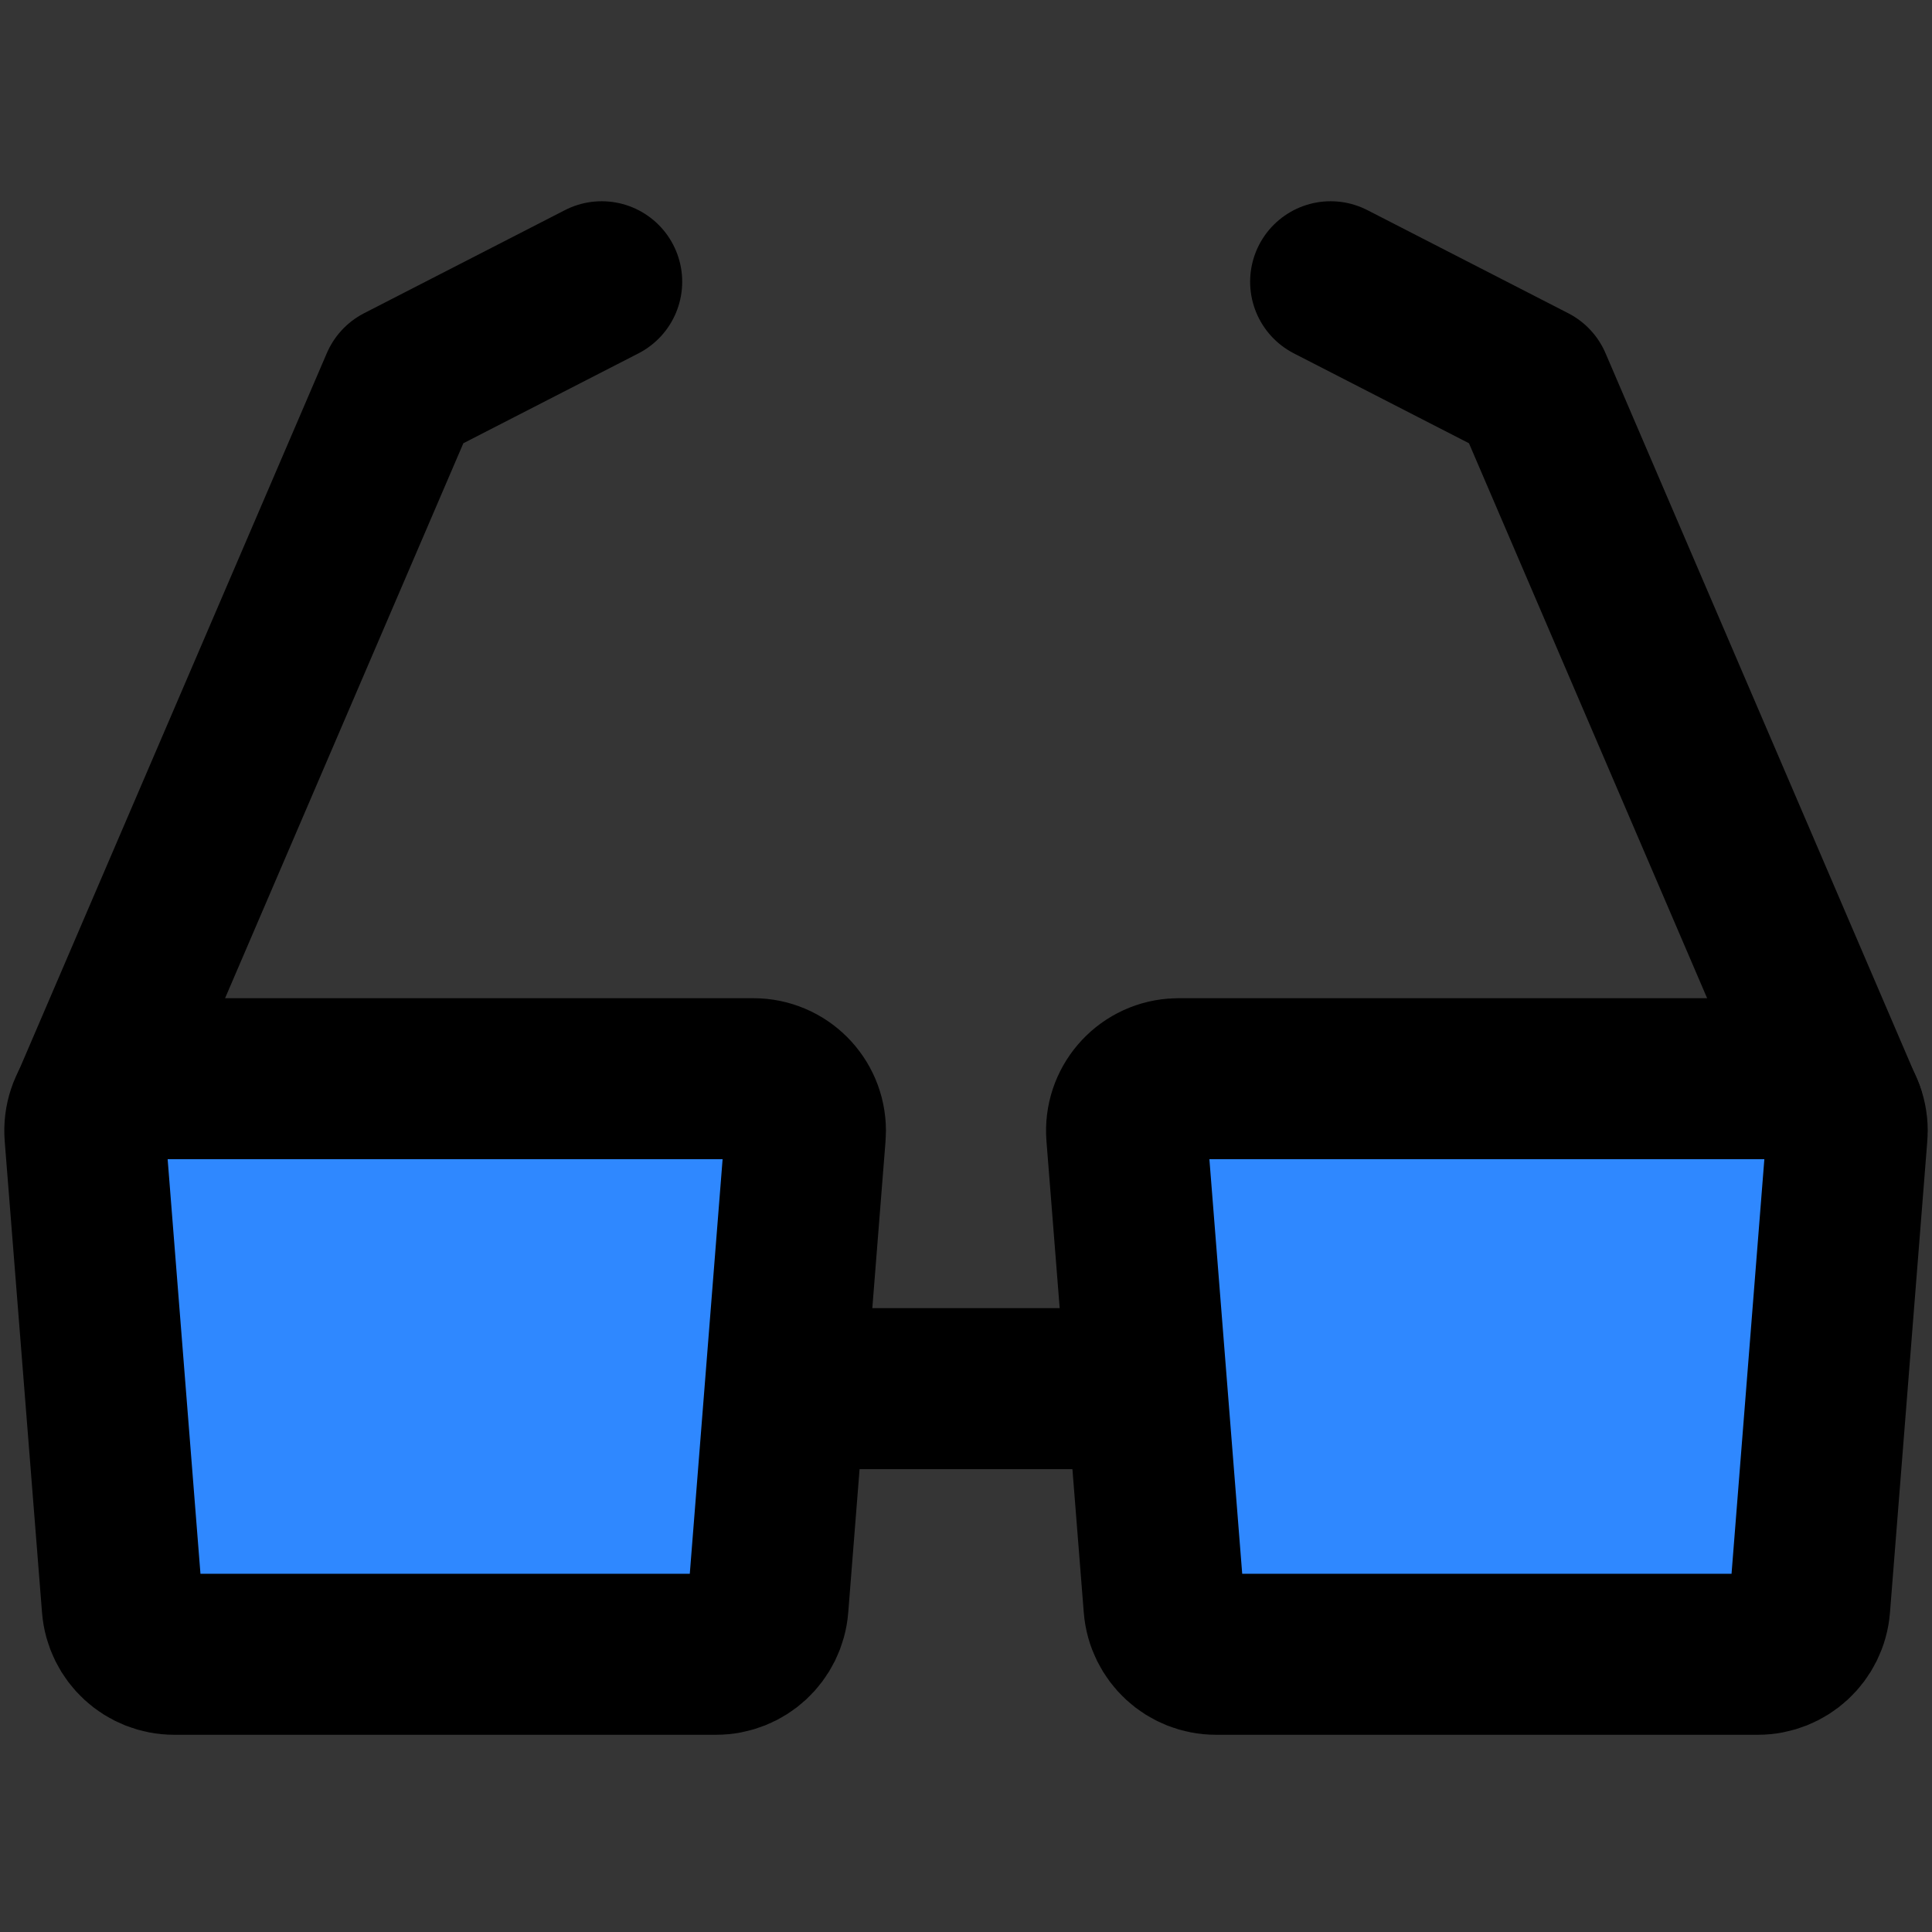
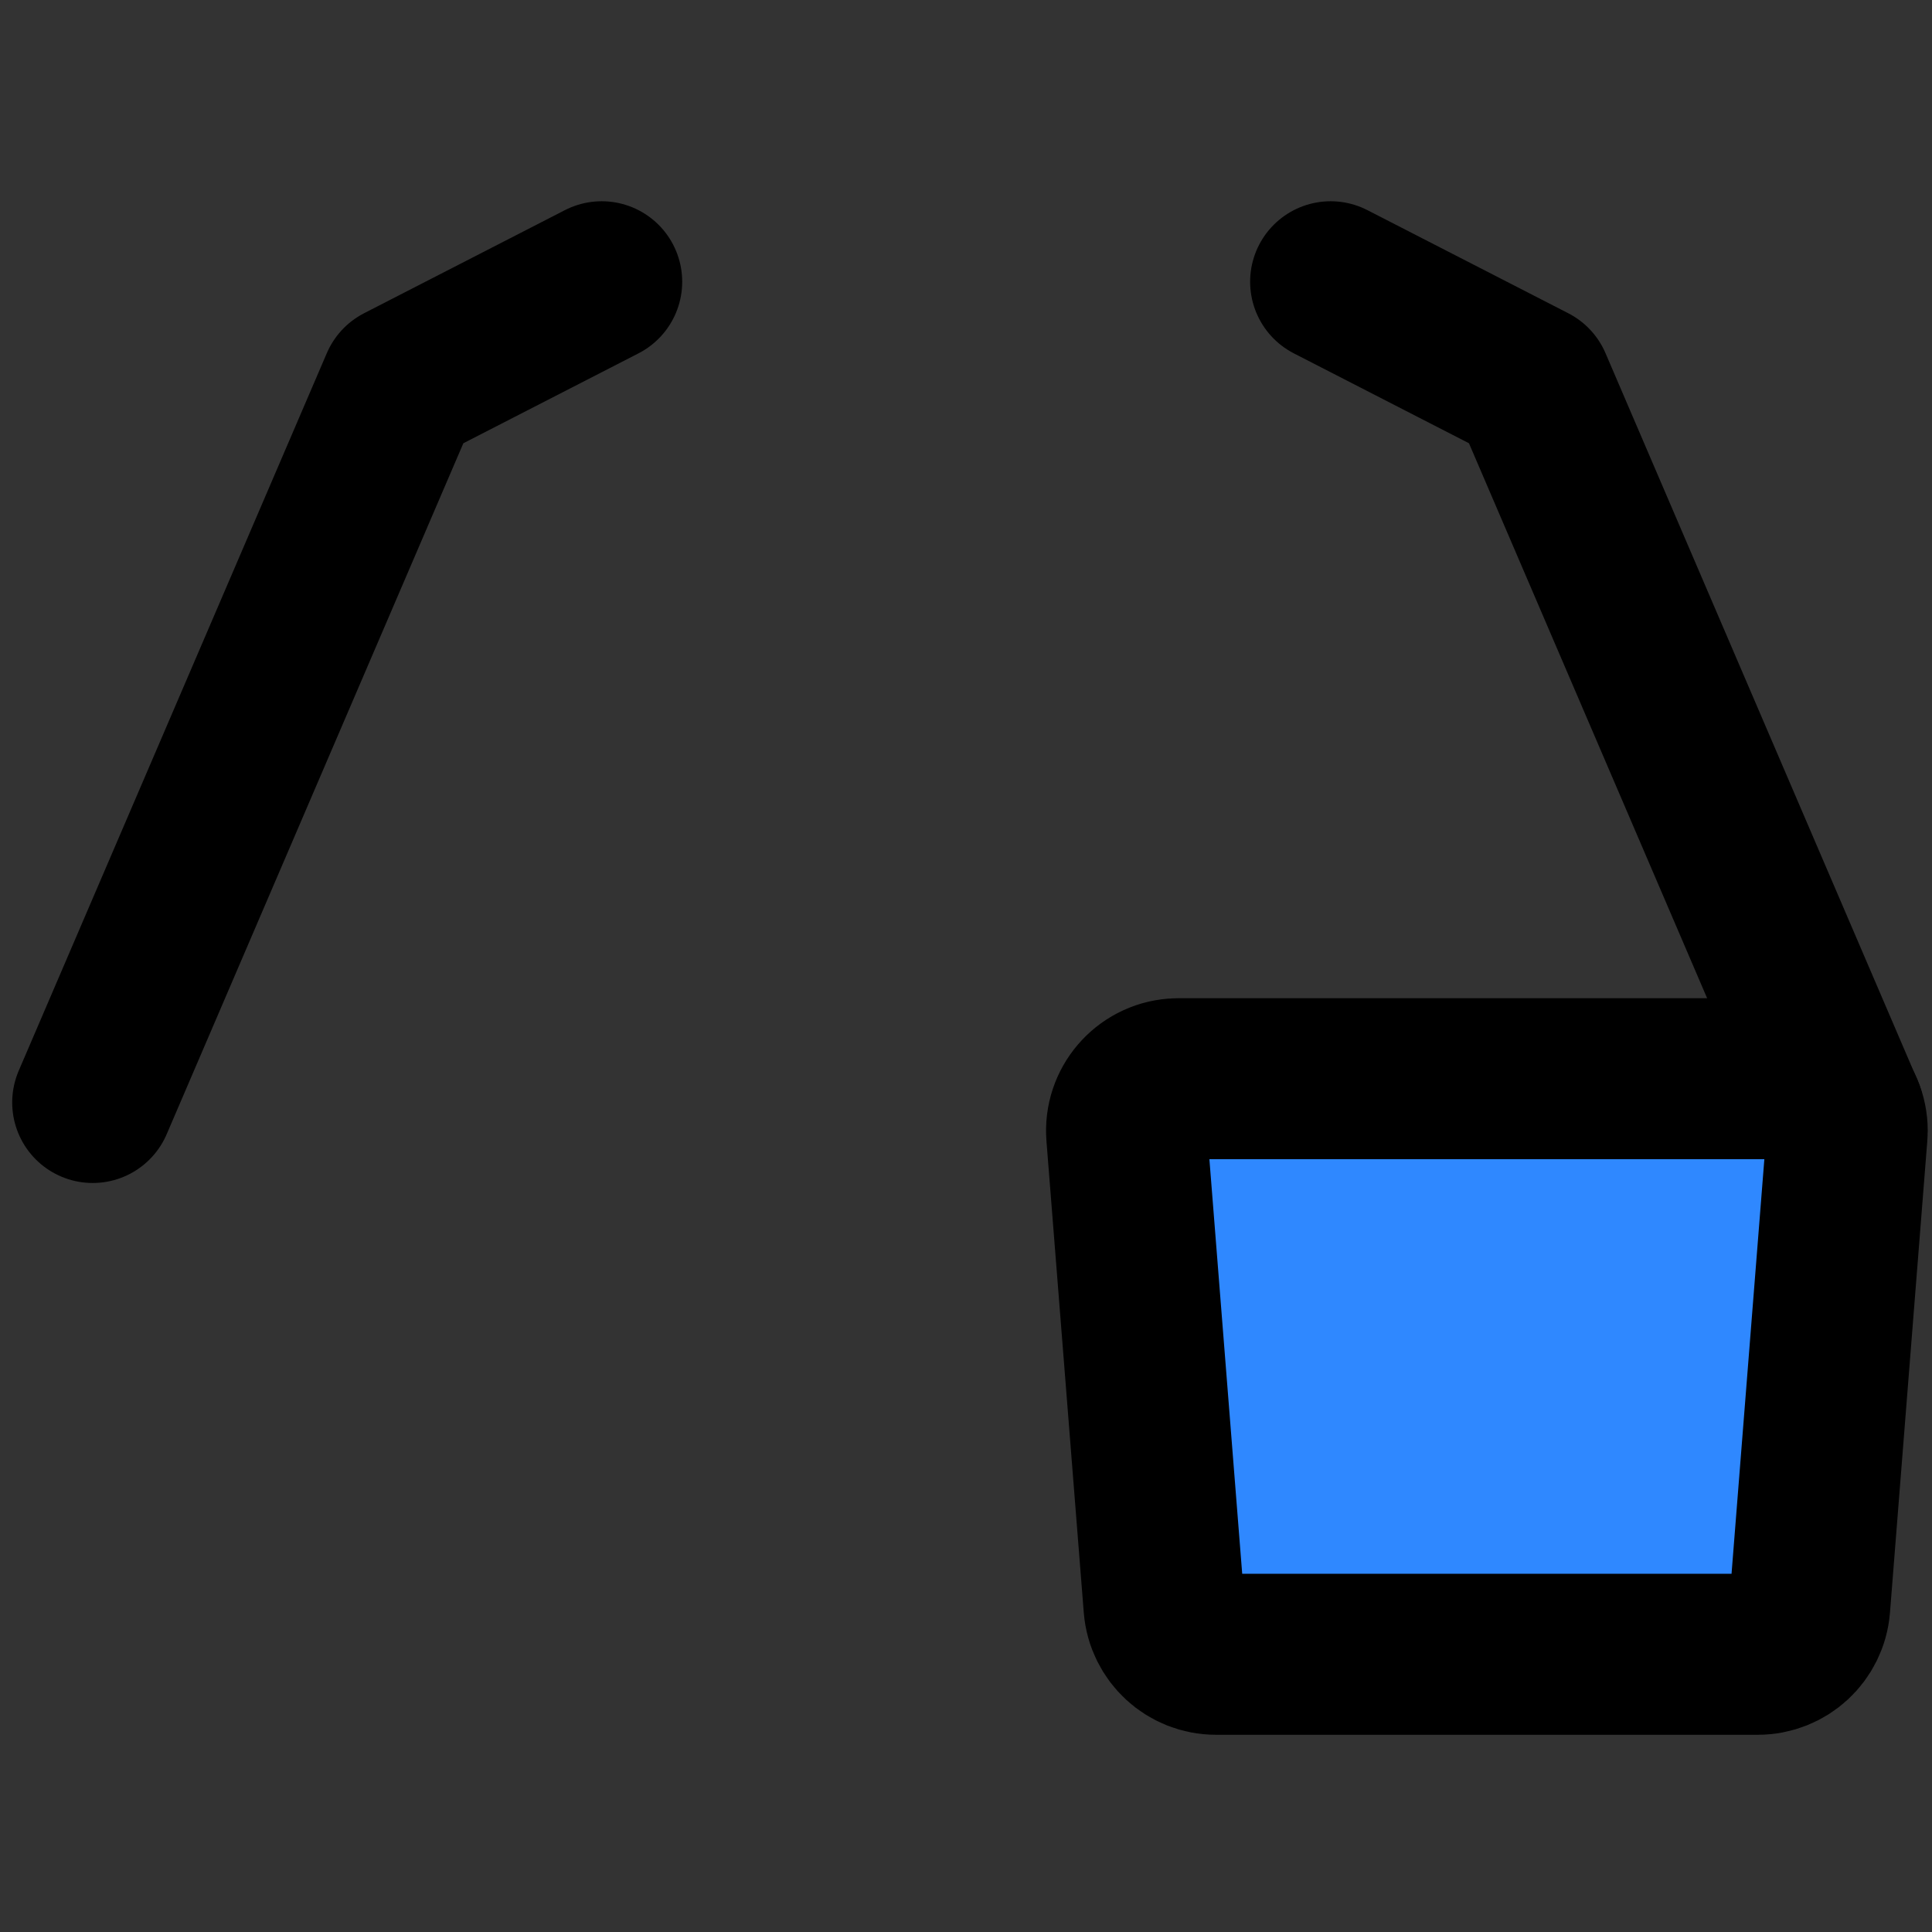
<svg xmlns="http://www.w3.org/2000/svg" width="800px" height="800px" viewBox="0 0 48 48" fill="none">
  <rect x="0" y="0" width="48" height="48" fill="#333333" stroke="none" />
-   <rect width="48" height="48" fill="white" fill-opacity="0.01" />
-   <path d="M19.6 34.5H28.4" stroke="#000000" stroke-width="4" stroke-linecap="round" />
  <path d="M2.303 27.391L9.958 9.562L14.949 7" stroke="#000000" stroke-width="4" stroke-linecap="round" stroke-linejoin="round" />
  <path d="M45.805 27.633L38.05 9.562L33.059 7" stroke="#000000" stroke-width="4" stroke-linecap="round" stroke-linejoin="round" />
-   <path fill-rule="evenodd" clip-rule="evenodd" d="M3.401 26.8H18.717C19.432 26.8 20.011 27.379 20.011 28.094C20.011 28.128 20.01 28.162 20.007 28.196L19.08 39.908C19.026 40.581 18.465 41.1 17.79 41.1H4.328C3.653 41.1 3.091 40.581 3.038 39.908L2.111 28.196C2.054 27.484 2.586 26.86 3.299 26.804C3.332 26.801 3.367 26.8 3.401 26.8Z" fill="#2F88FF" stroke="#000000" stroke-width="4" />
  <path fill-rule="evenodd" clip-rule="evenodd" d="M29.283 26.8H44.599C45.314 26.8 45.894 27.379 45.894 28.094C45.894 28.128 45.892 28.162 45.889 28.196L44.962 39.908C44.909 40.581 44.347 41.1 43.672 41.1H30.21C29.535 41.1 28.974 40.581 28.92 39.908L27.993 28.196C27.936 27.484 28.468 26.86 29.181 26.804C29.215 26.801 29.249 26.8 29.283 26.8Z" fill="#2F88FF" stroke="#000000" stroke-width="4" />
</svg>